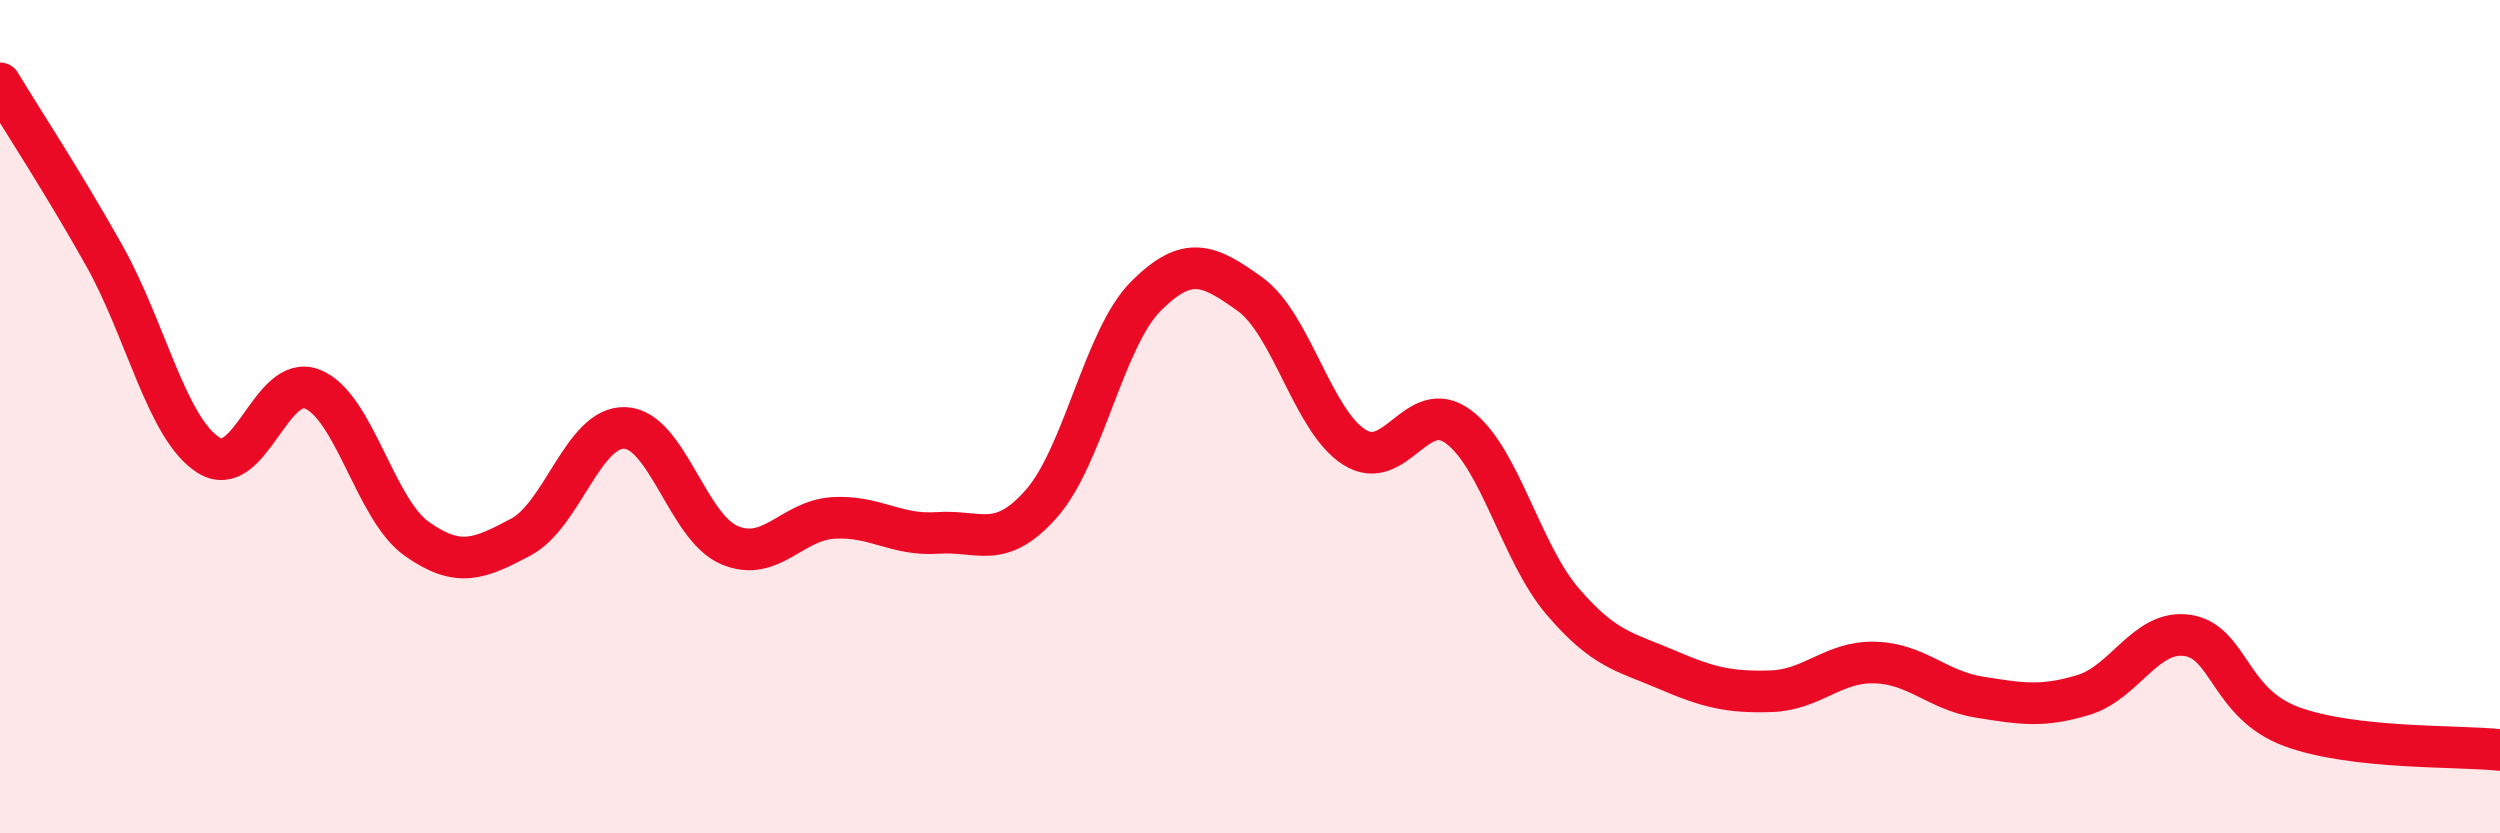
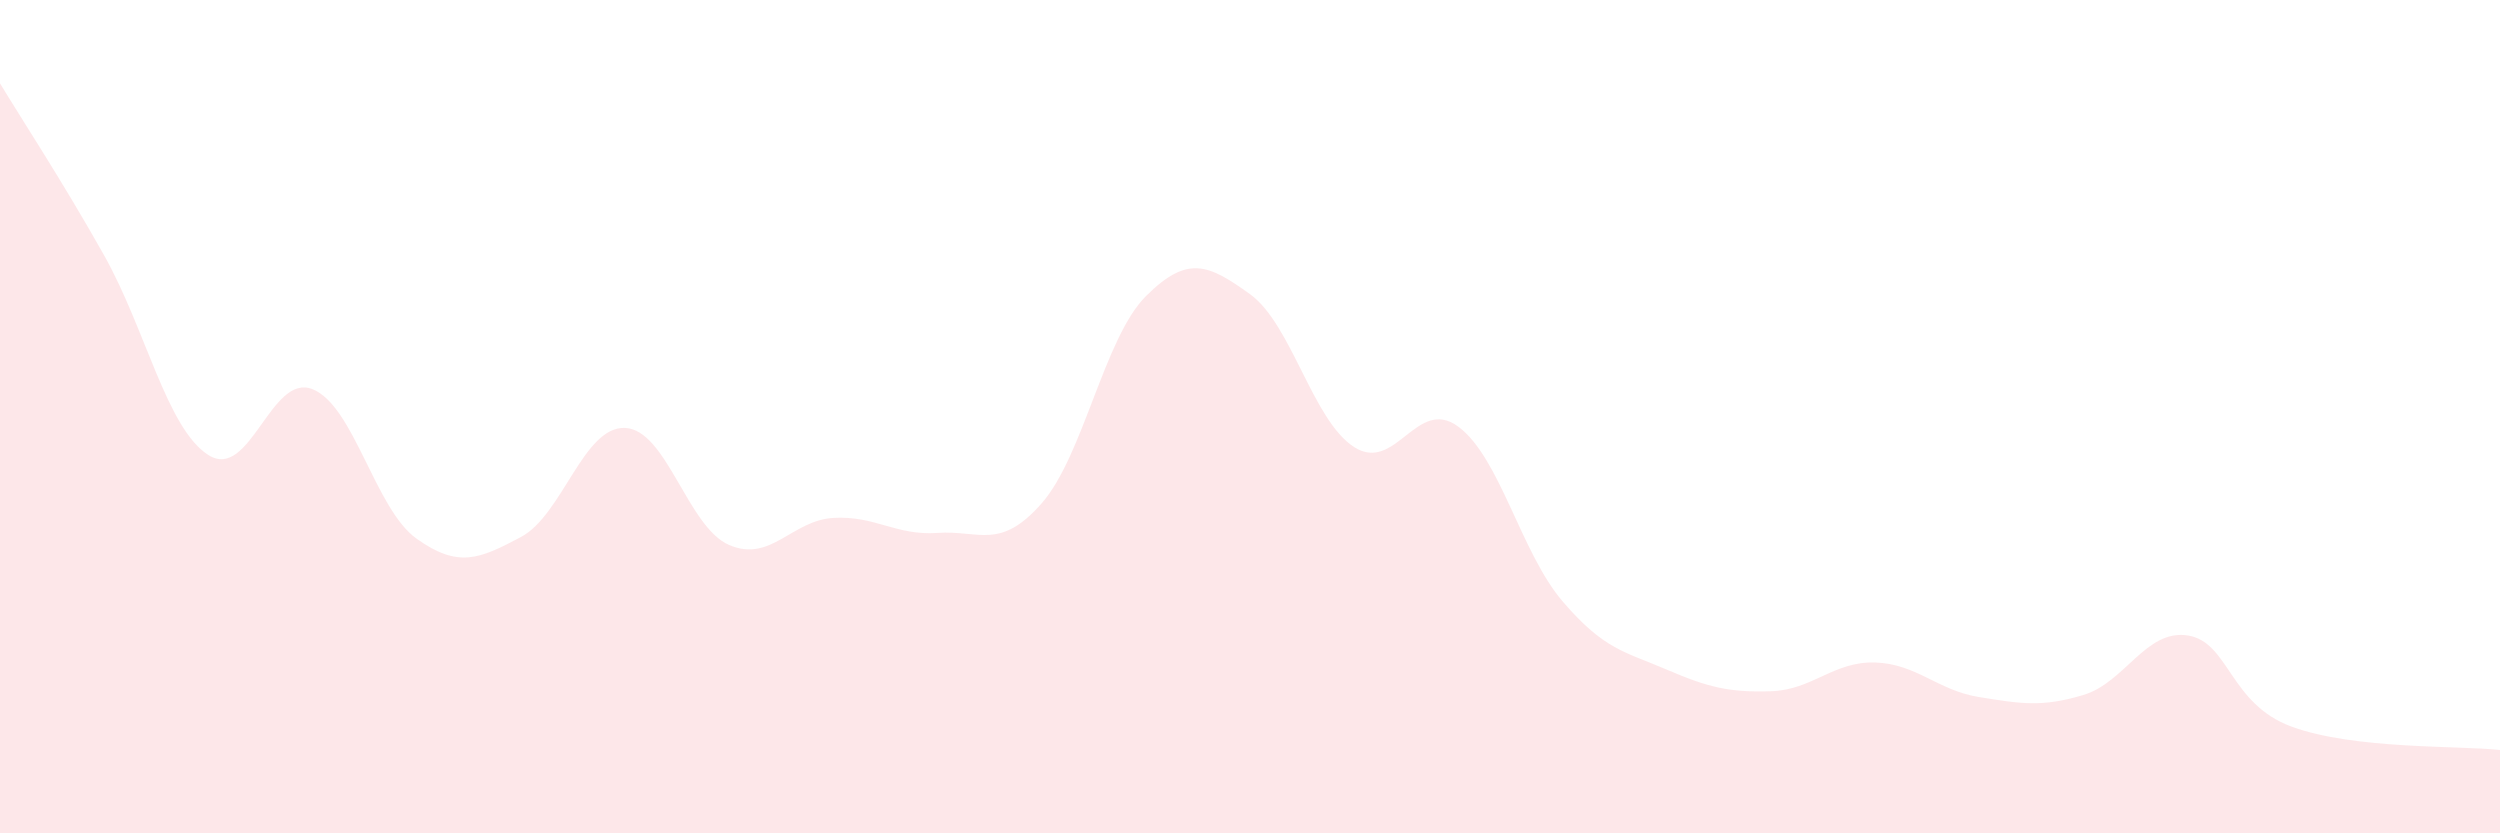
<svg xmlns="http://www.w3.org/2000/svg" width="60" height="20" viewBox="0 0 60 20">
  <path d="M 0,2 C 0.5,2.83 1.5,4.35 2.5,6.13 C 3.5,7.91 4,10.28 5,10.92 C 6,11.56 6.5,8.94 7.5,9.34 C 8.5,9.74 9,12.22 10,12.93 C 11,13.64 11.5,13.42 12.5,12.89 C 13.5,12.36 14,10.23 15,10.27 C 16,10.31 16.5,12.65 17.5,13.08 C 18.5,13.51 19,12.49 20,12.43 C 21,12.37 21.5,12.86 22.5,12.79 C 23.5,12.72 24,13.22 25,12.08 C 26,10.94 26.5,8.11 27.5,7.11 C 28.5,6.11 29,6.34 30,7.06 C 31,7.78 31.5,10.09 32.5,10.73 C 33.5,11.37 34,9.5 35,10.24 C 36,10.98 36.5,13.26 37.5,14.43 C 38.5,15.6 39,15.64 40,16.07 C 41,16.5 41.5,16.62 42.5,16.59 C 43.5,16.56 44,15.87 45,15.9 C 46,15.93 46.5,16.57 47.5,16.73 C 48.5,16.89 49,16.98 50,16.68 C 51,16.38 51.5,15.1 52.5,15.25 C 53.5,15.4 53.5,16.89 55,17.44 C 56.5,17.99 59,17.89 60,18L60 20L0 20Z" fill="#EB0A25" opacity="0.1" stroke-linecap="round" stroke-linejoin="round" />
-   <path d="M 0,2 C 0.5,2.83 1.5,4.35 2.5,6.13 C 3.5,7.91 4,10.28 5,10.92 C 6,11.56 6.5,8.94 7.5,9.34 C 8.5,9.74 9,12.22 10,12.93 C 11,13.64 11.5,13.42 12.5,12.89 C 13.5,12.36 14,10.23 15,10.27 C 16,10.31 16.5,12.65 17.5,13.08 C 18.5,13.51 19,12.49 20,12.43 C 21,12.37 21.5,12.86 22.5,12.79 C 23.5,12.72 24,13.22 25,12.08 C 26,10.94 26.5,8.11 27.5,7.11 C 28.5,6.11 29,6.34 30,7.06 C 31,7.78 31.5,10.09 32.5,10.73 C 33.5,11.37 34,9.5 35,10.24 C 36,10.98 36.5,13.26 37.5,14.43 C 38.5,15.6 39,15.64 40,16.07 C 41,16.5 41.5,16.62 42.5,16.59 C 43.5,16.56 44,15.87 45,15.9 C 46,15.93 46.5,16.57 47.5,16.73 C 48.5,16.89 49,16.98 50,16.68 C 51,16.38 51.5,15.1 52.5,15.25 C 53.5,15.4 53.5,16.89 55,17.44 C 56.5,17.99 59,17.89 60,18" stroke="#EB0A25" stroke-width="1" fill="none" stroke-linecap="round" stroke-linejoin="round" />
</svg>